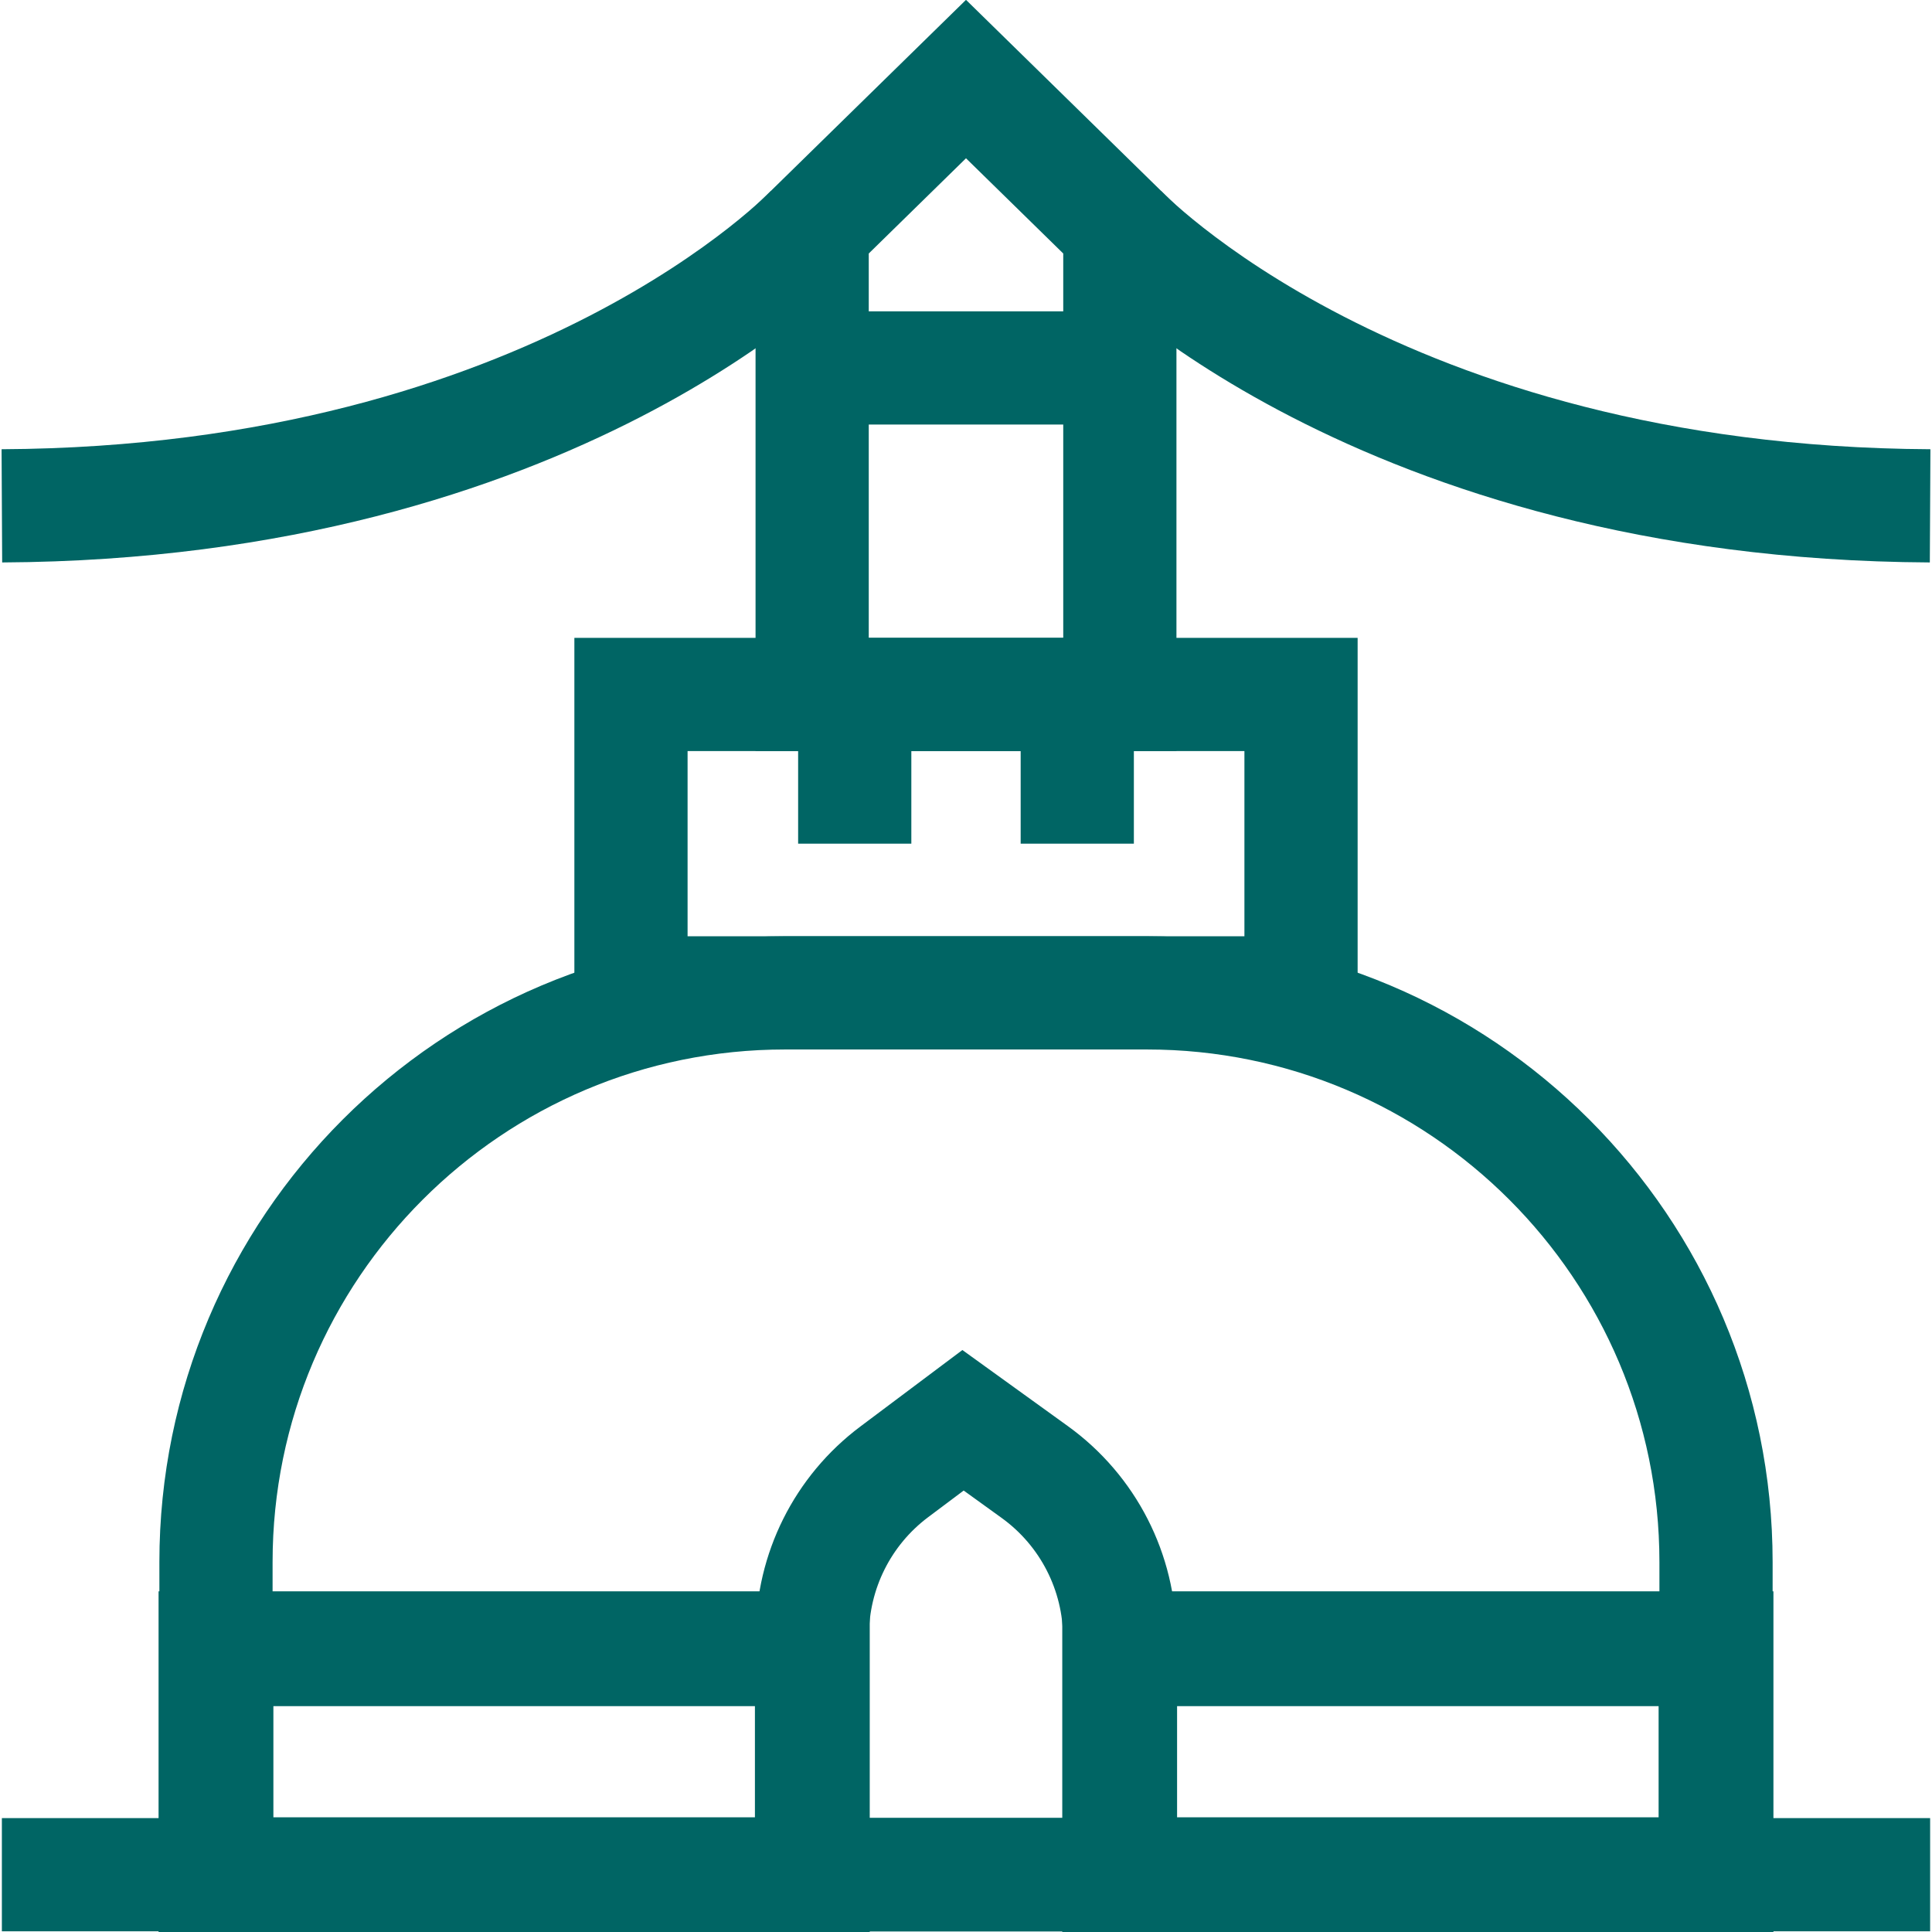
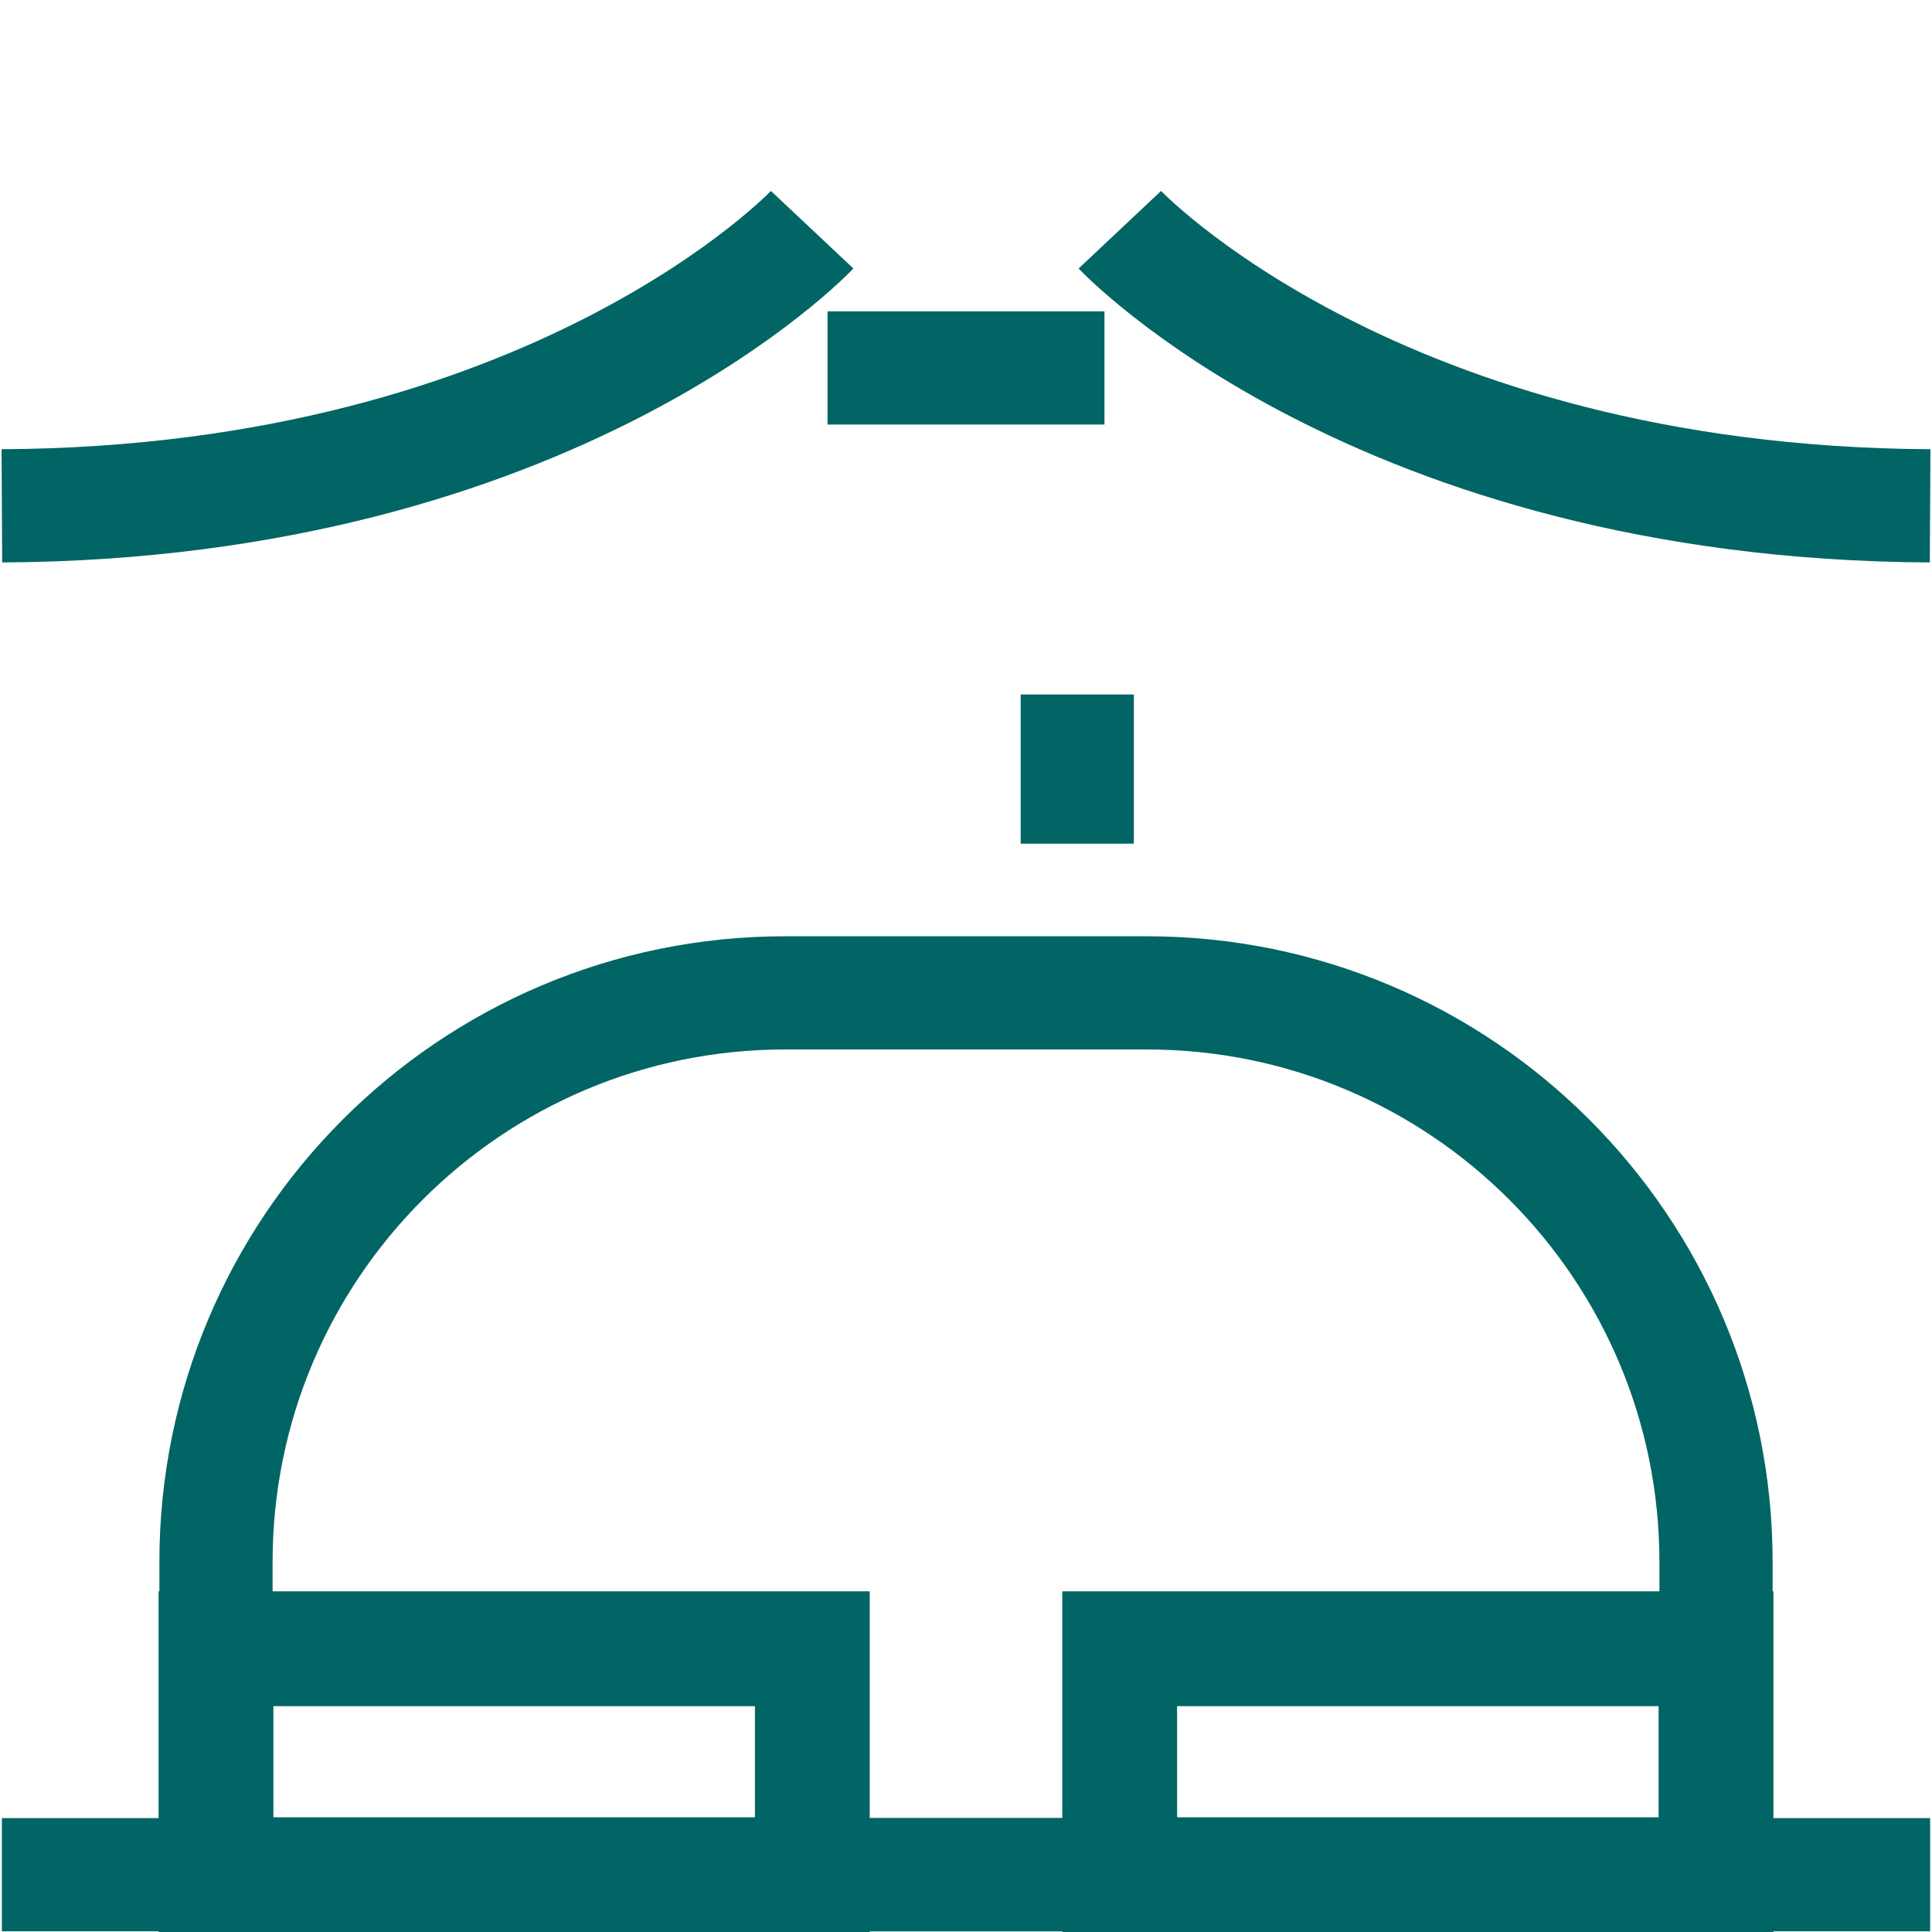
<svg xmlns="http://www.w3.org/2000/svg" version="1.1" id="Capa_1" x="0px" y="0px" width="512px" height="512px" viewBox="0 0 512 512" enable-background="new 0 0 512 512" xml:space="preserve">
  <g>
    <line fill="none" stroke="#006564" stroke-width="30" stroke-miterlimit="10" x1="0.496" y1="496.816" x2="511.504" y2="496.816" />
    <path fill="none" stroke="#006564" stroke-width="30" stroke-miterlimit="10" d="M303.907,263.121h-95.814   c-83.315,0-150.856,67.541-150.856,150.856v82.839h397.526v-82.839C454.763,330.662,387.223,263.121,303.907,263.121z" />
-     <rect x="167.215" y="184.041" fill="none" stroke="#006564" stroke-width="30" stroke-miterlimit="10" width="177.57" height="79.081" />
-     <polygon fill="none" stroke="#006564" stroke-width="30" stroke-miterlimit="10" points="296.771,60.876 256,20.952    215.228,60.876 215.228,184.041 296.771,184.041  " />
    <line fill="none" stroke="#006564" stroke-width="30" stroke-miterlimit="10" x1="219.305" y1="97.507" x2="292.695" y2="97.507" />
    <g>
-       <line fill="none" stroke="#006564" stroke-width="30" stroke-miterlimit="10" x1="226.514" y1="184.041" x2="226.514" y2="223.581" />
      <line fill="none" stroke="#006564" stroke-width="30" stroke-miterlimit="10" x1="285.486" y1="184.041" x2="285.486" y2="223.581" />
    </g>
    <rect x="57.237" y="436.933" fill="none" stroke="#006564" stroke-width="30.427" stroke-miterlimit="10" width="158.039" height="59.884" />
    <rect x="296.725" y="436.933" fill="none" stroke="#006564" stroke-width="30.427" stroke-miterlimit="10" width="158.038" height="59.884" />
-     <path fill="none" stroke="#006564" stroke-width="30" stroke-miterlimit="10" d="M296.725,496.816h-81.449V433.45   c0-17.07,8.039-33.144,21.697-43.384l18.241-13.675l19.008,13.711c14.129,10.192,22.502,26.554,22.502,43.976V496.816   L296.725,496.816z" />
    <path fill="none" stroke="#006564" stroke-width="30" stroke-miterlimit="10" d="M215.228,60.876c0,0-68.102,72.412-214.732,73.177   " />
    <path fill="none" stroke="#006564" stroke-width="30" stroke-miterlimit="10" d="M296.771,60.876c0,0,68.102,72.412,214.732,73.177   " />
  </g>
</svg>